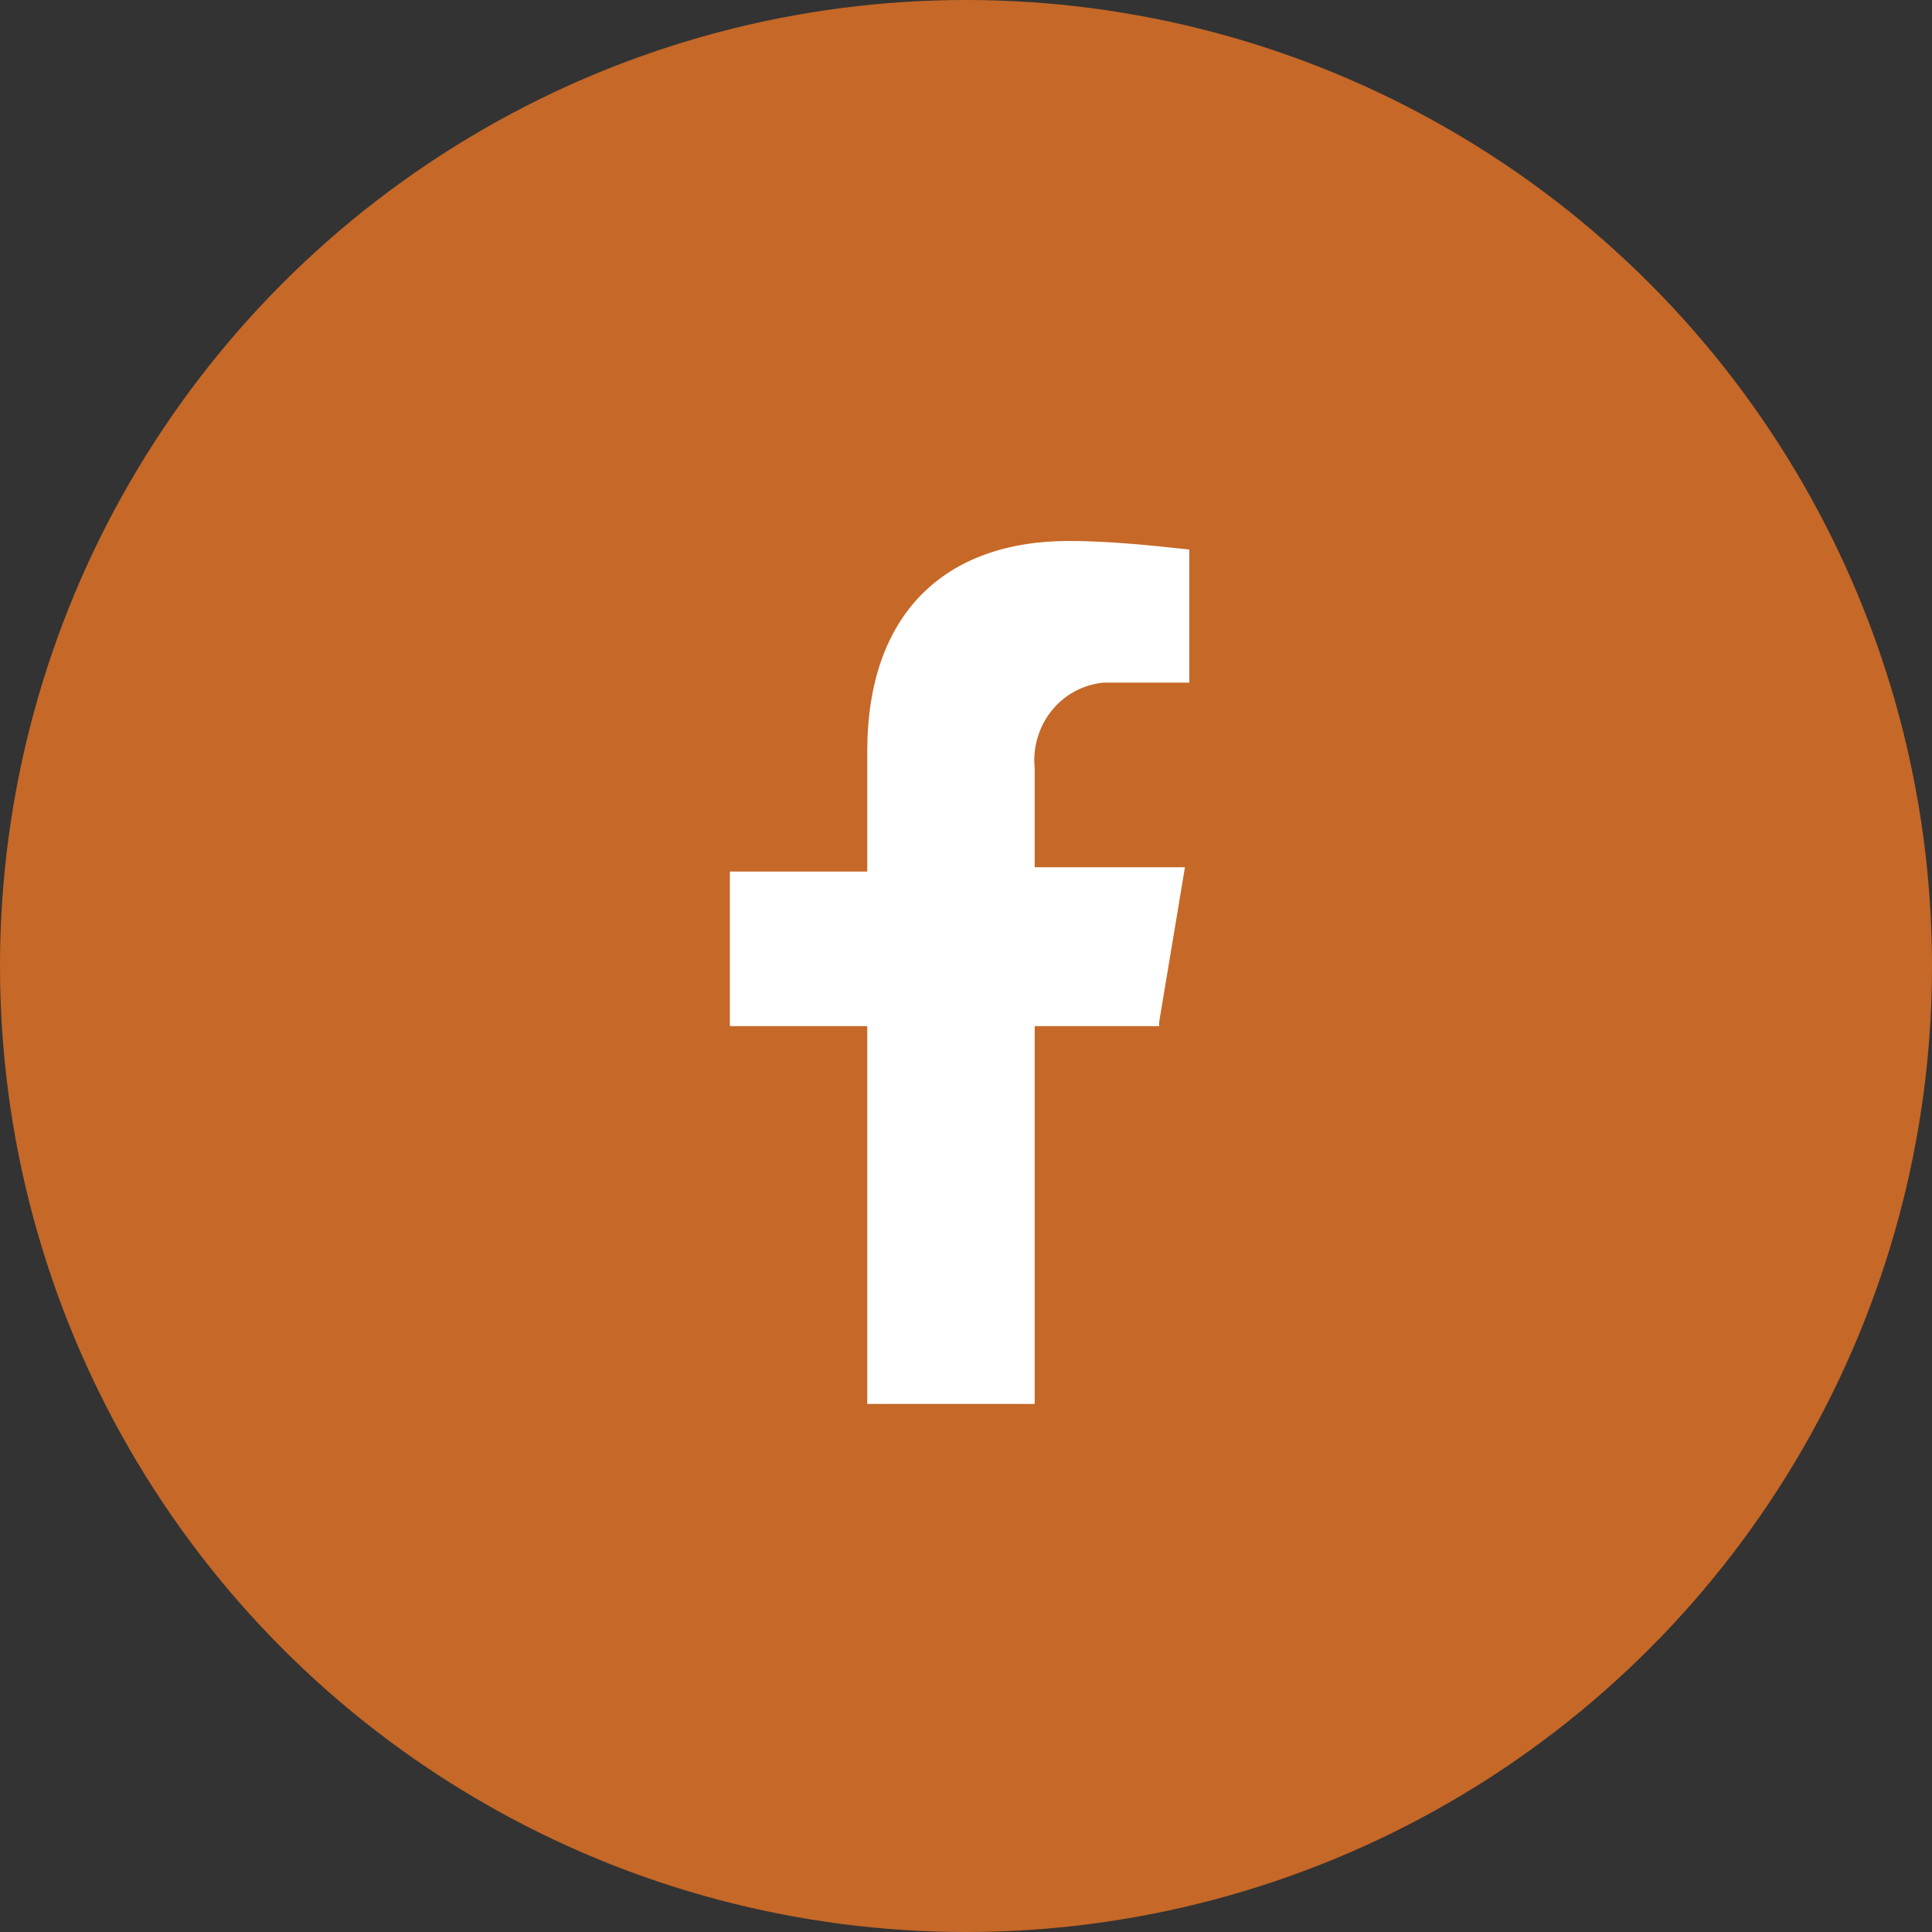
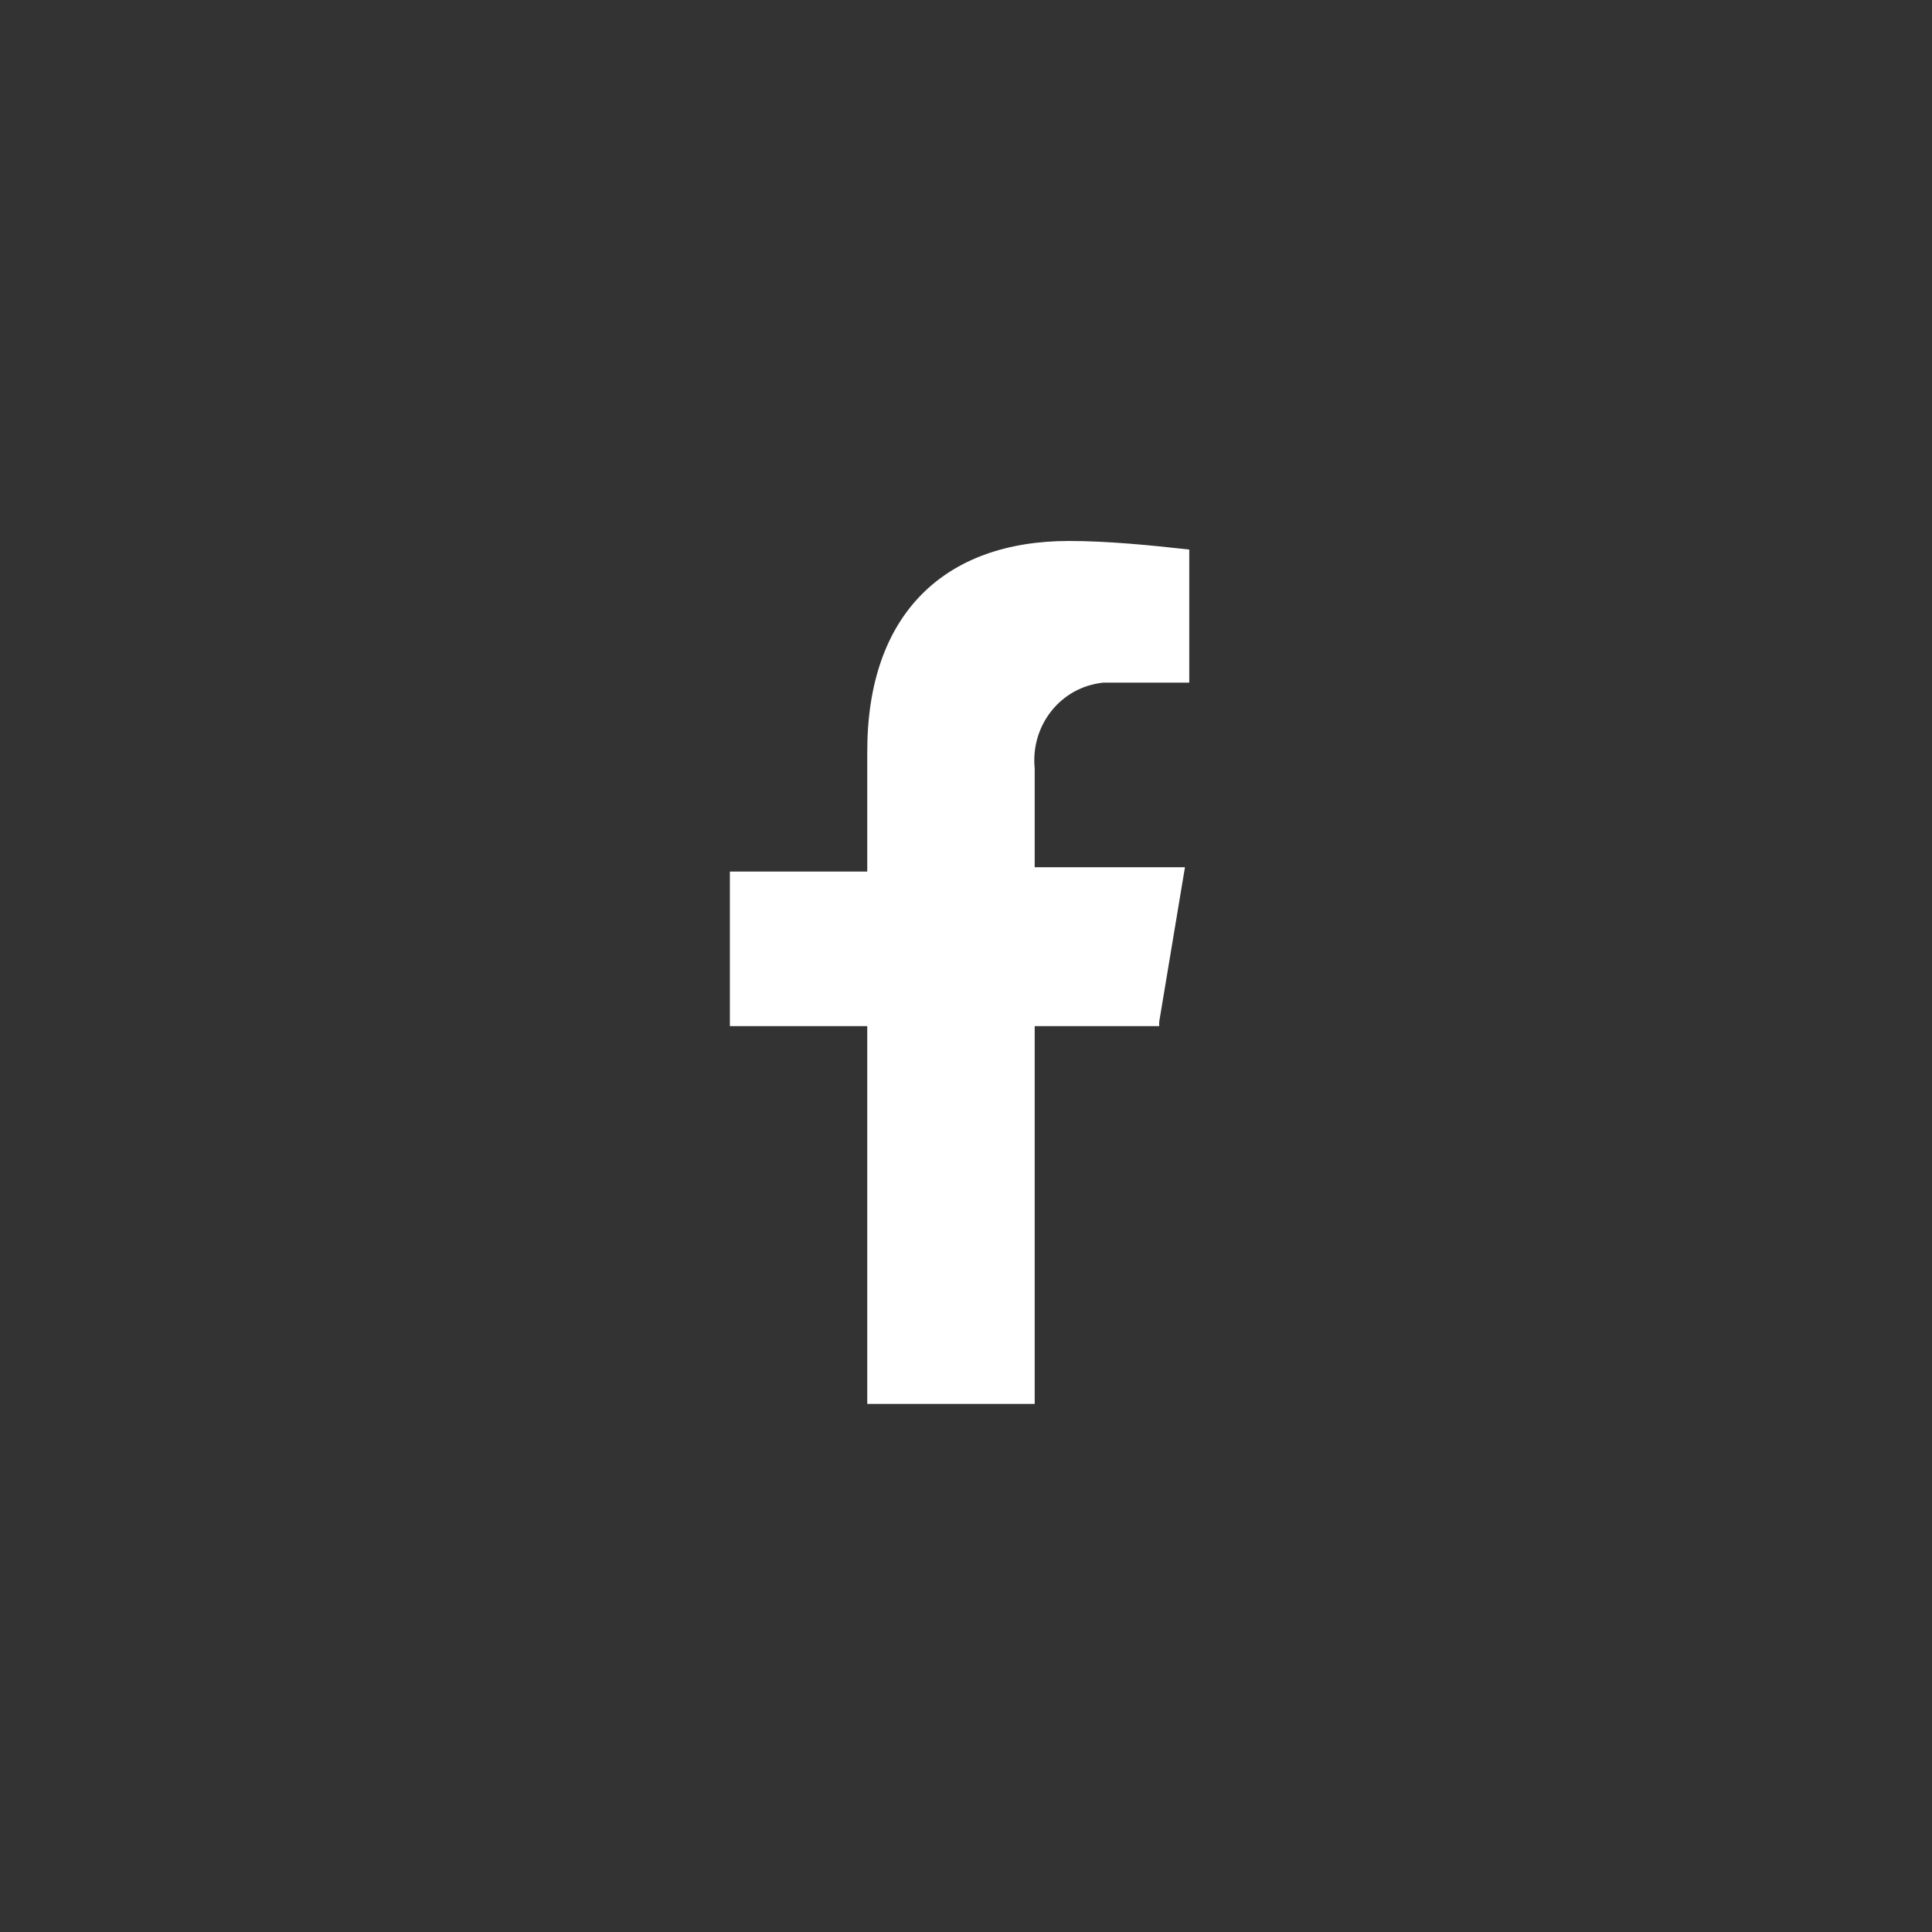
<svg xmlns="http://www.w3.org/2000/svg" version="1.1" id="Calque_1" x="0px" y="0px" viewBox="0 0 45 45" style="enable-background:new 0 0 45 45;" xml:space="preserve">
  <rect x="0" y="0" width="45" height="45" fill="#333333" stroke="none" />
  <style type="text/css"> .st0{fill:#C66827;} .st1{fill:#FFFFFF;} </style>
-   <circle id="Ellipse_3" class="st0" cx="22.5" cy="22.5" r="22.5" />
-   <path id="Icon_awesome-facebook-f" class="st1" d="M27,23.8l0.6-3.6h-3.5v-2.3c-0.1-1,0.6-1.9,1.6-2c0.1,0,0.3,0,0.4,0h1.6v-3.1 c-0.9-0.1-1.9-0.2-2.8-0.2c-2.9,0-4.7,1.7-4.7,4.9v2.8H17v3.6h3.2v8.8h3.9v-8.8H27z" />
+   <path id="Icon_awesome-facebook-f" class="st1" d="M27,23.8l0.6-3.6h-3.5v-2.3c-0.1-1,0.6-1.9,1.6-2c0.1,0,0.3,0,0.4,0h1.6v-3.1 c-0.9-0.1-1.9-0.2-2.8-0.2c-2.9,0-4.7,1.7-4.7,4.9v2.8H17v3.6h3.2v8.8h3.9v-8.8H27" />
</svg>